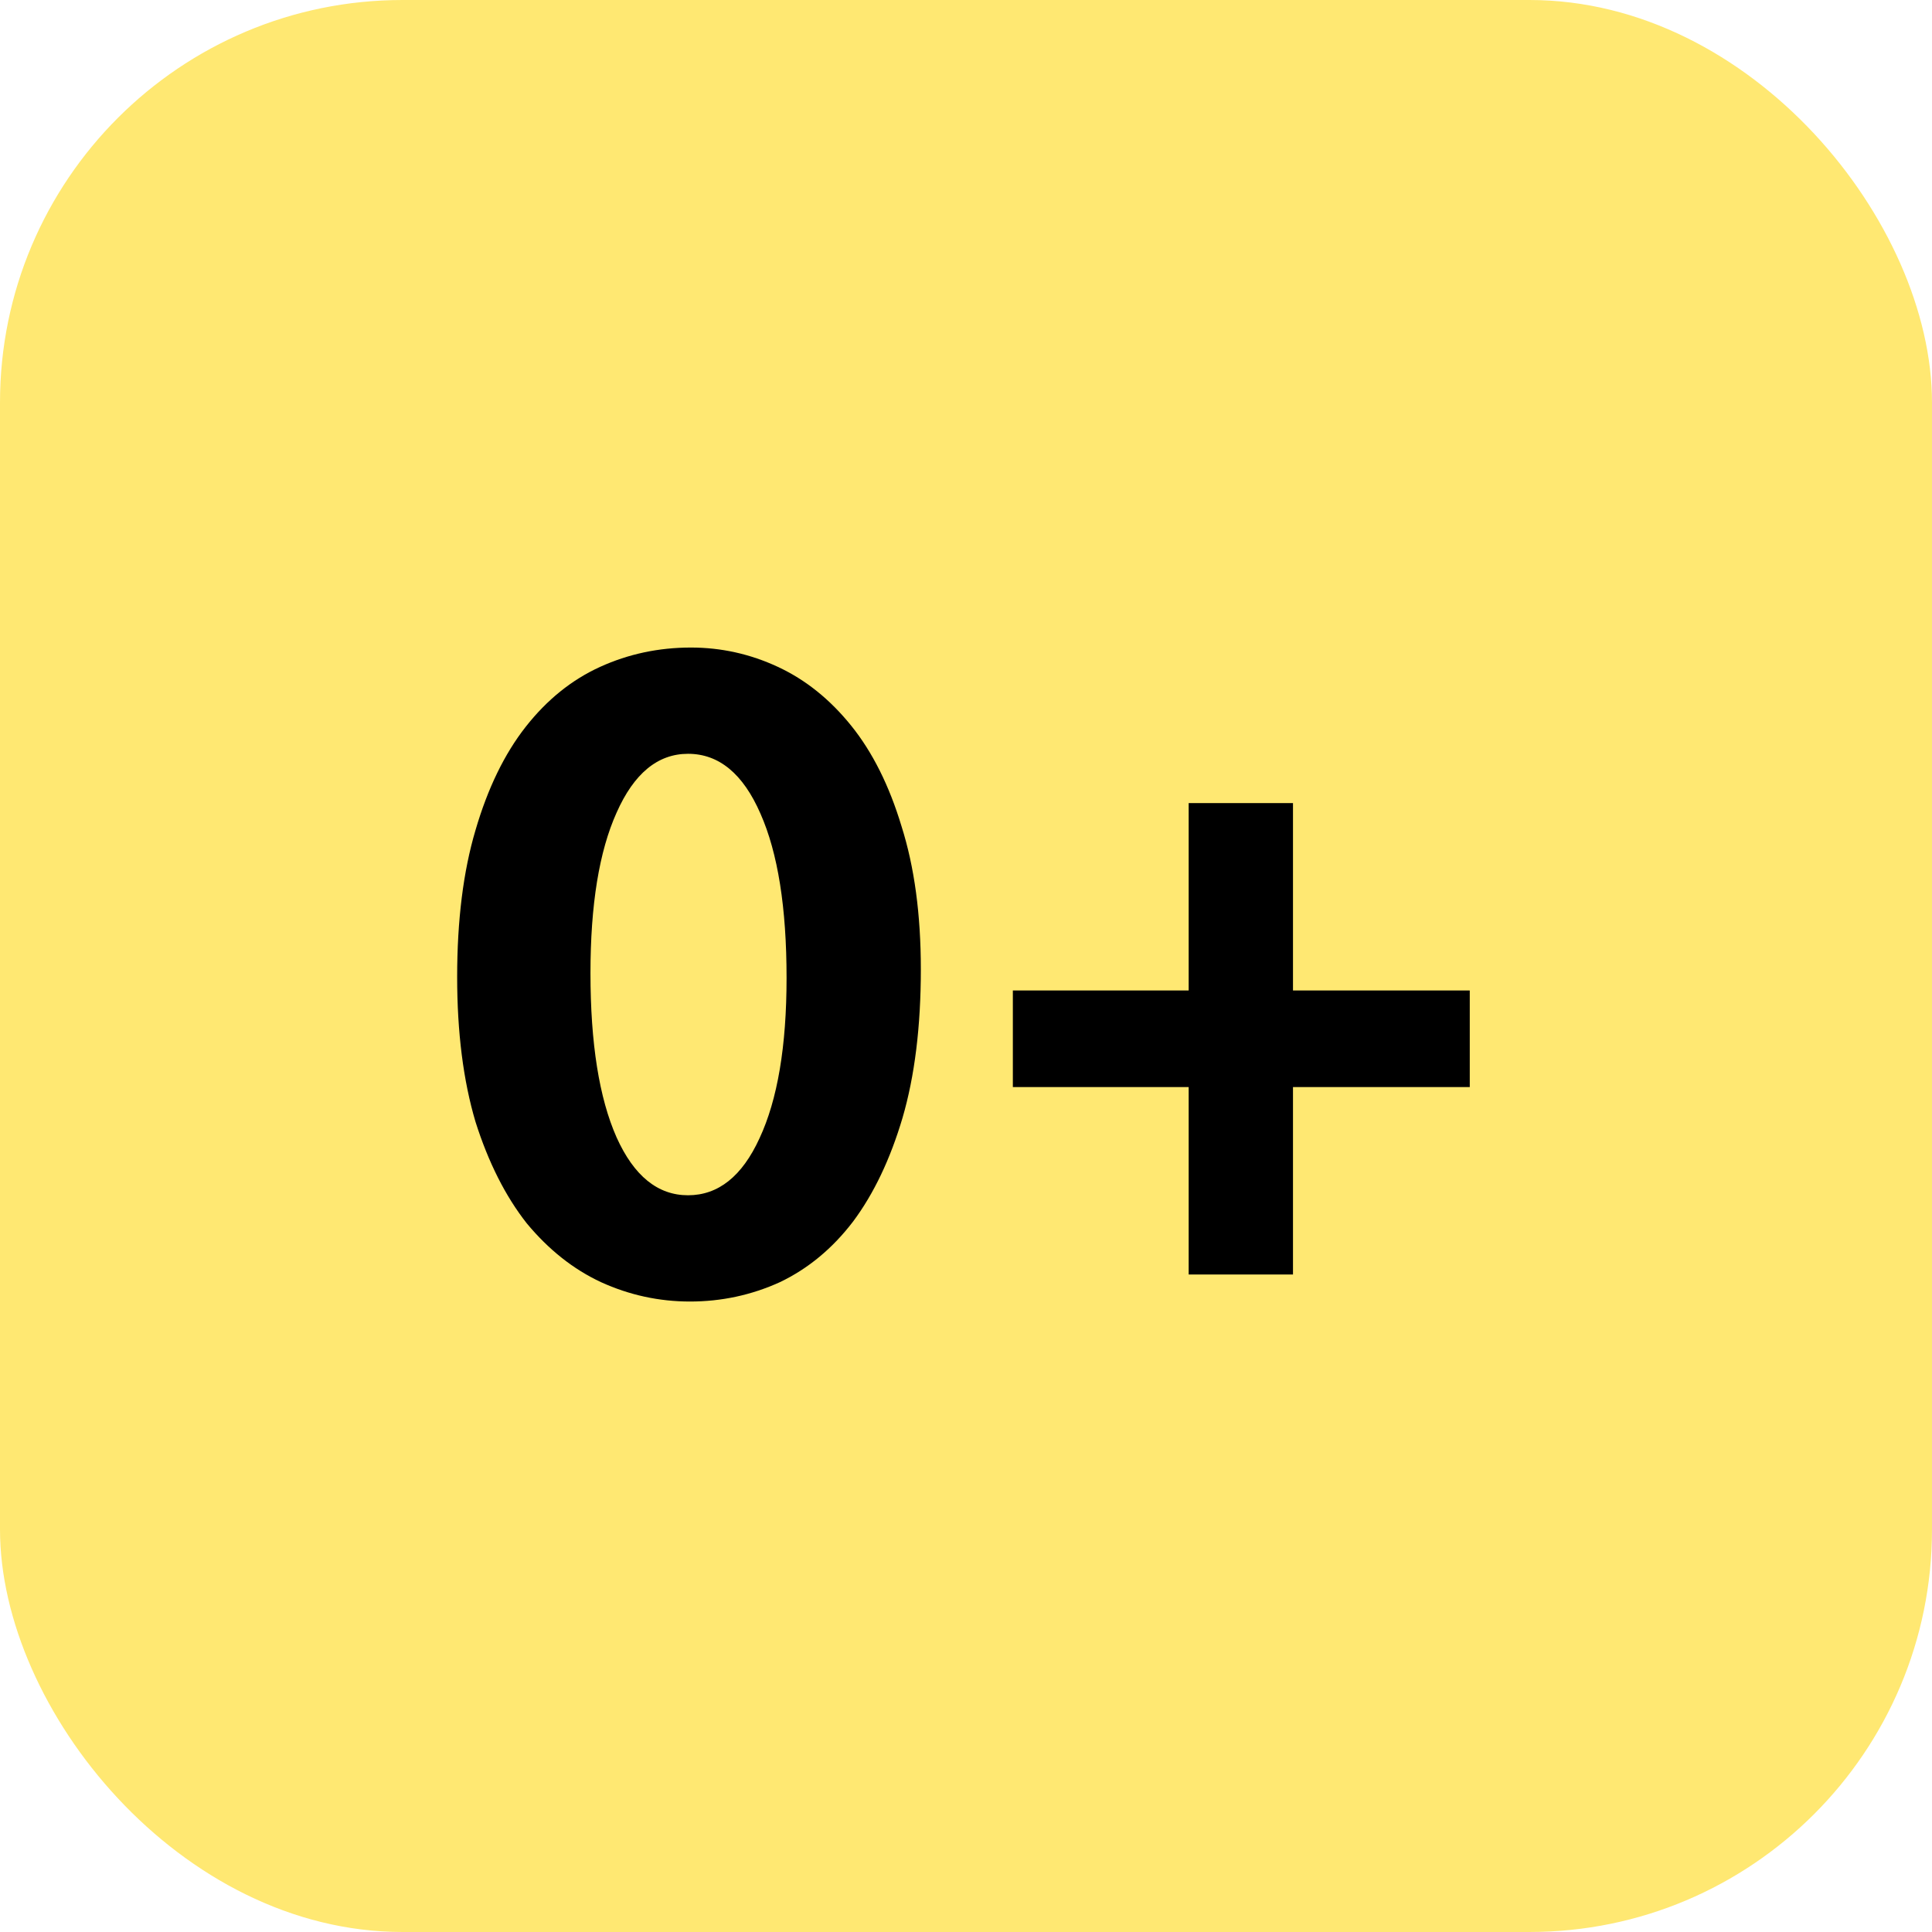
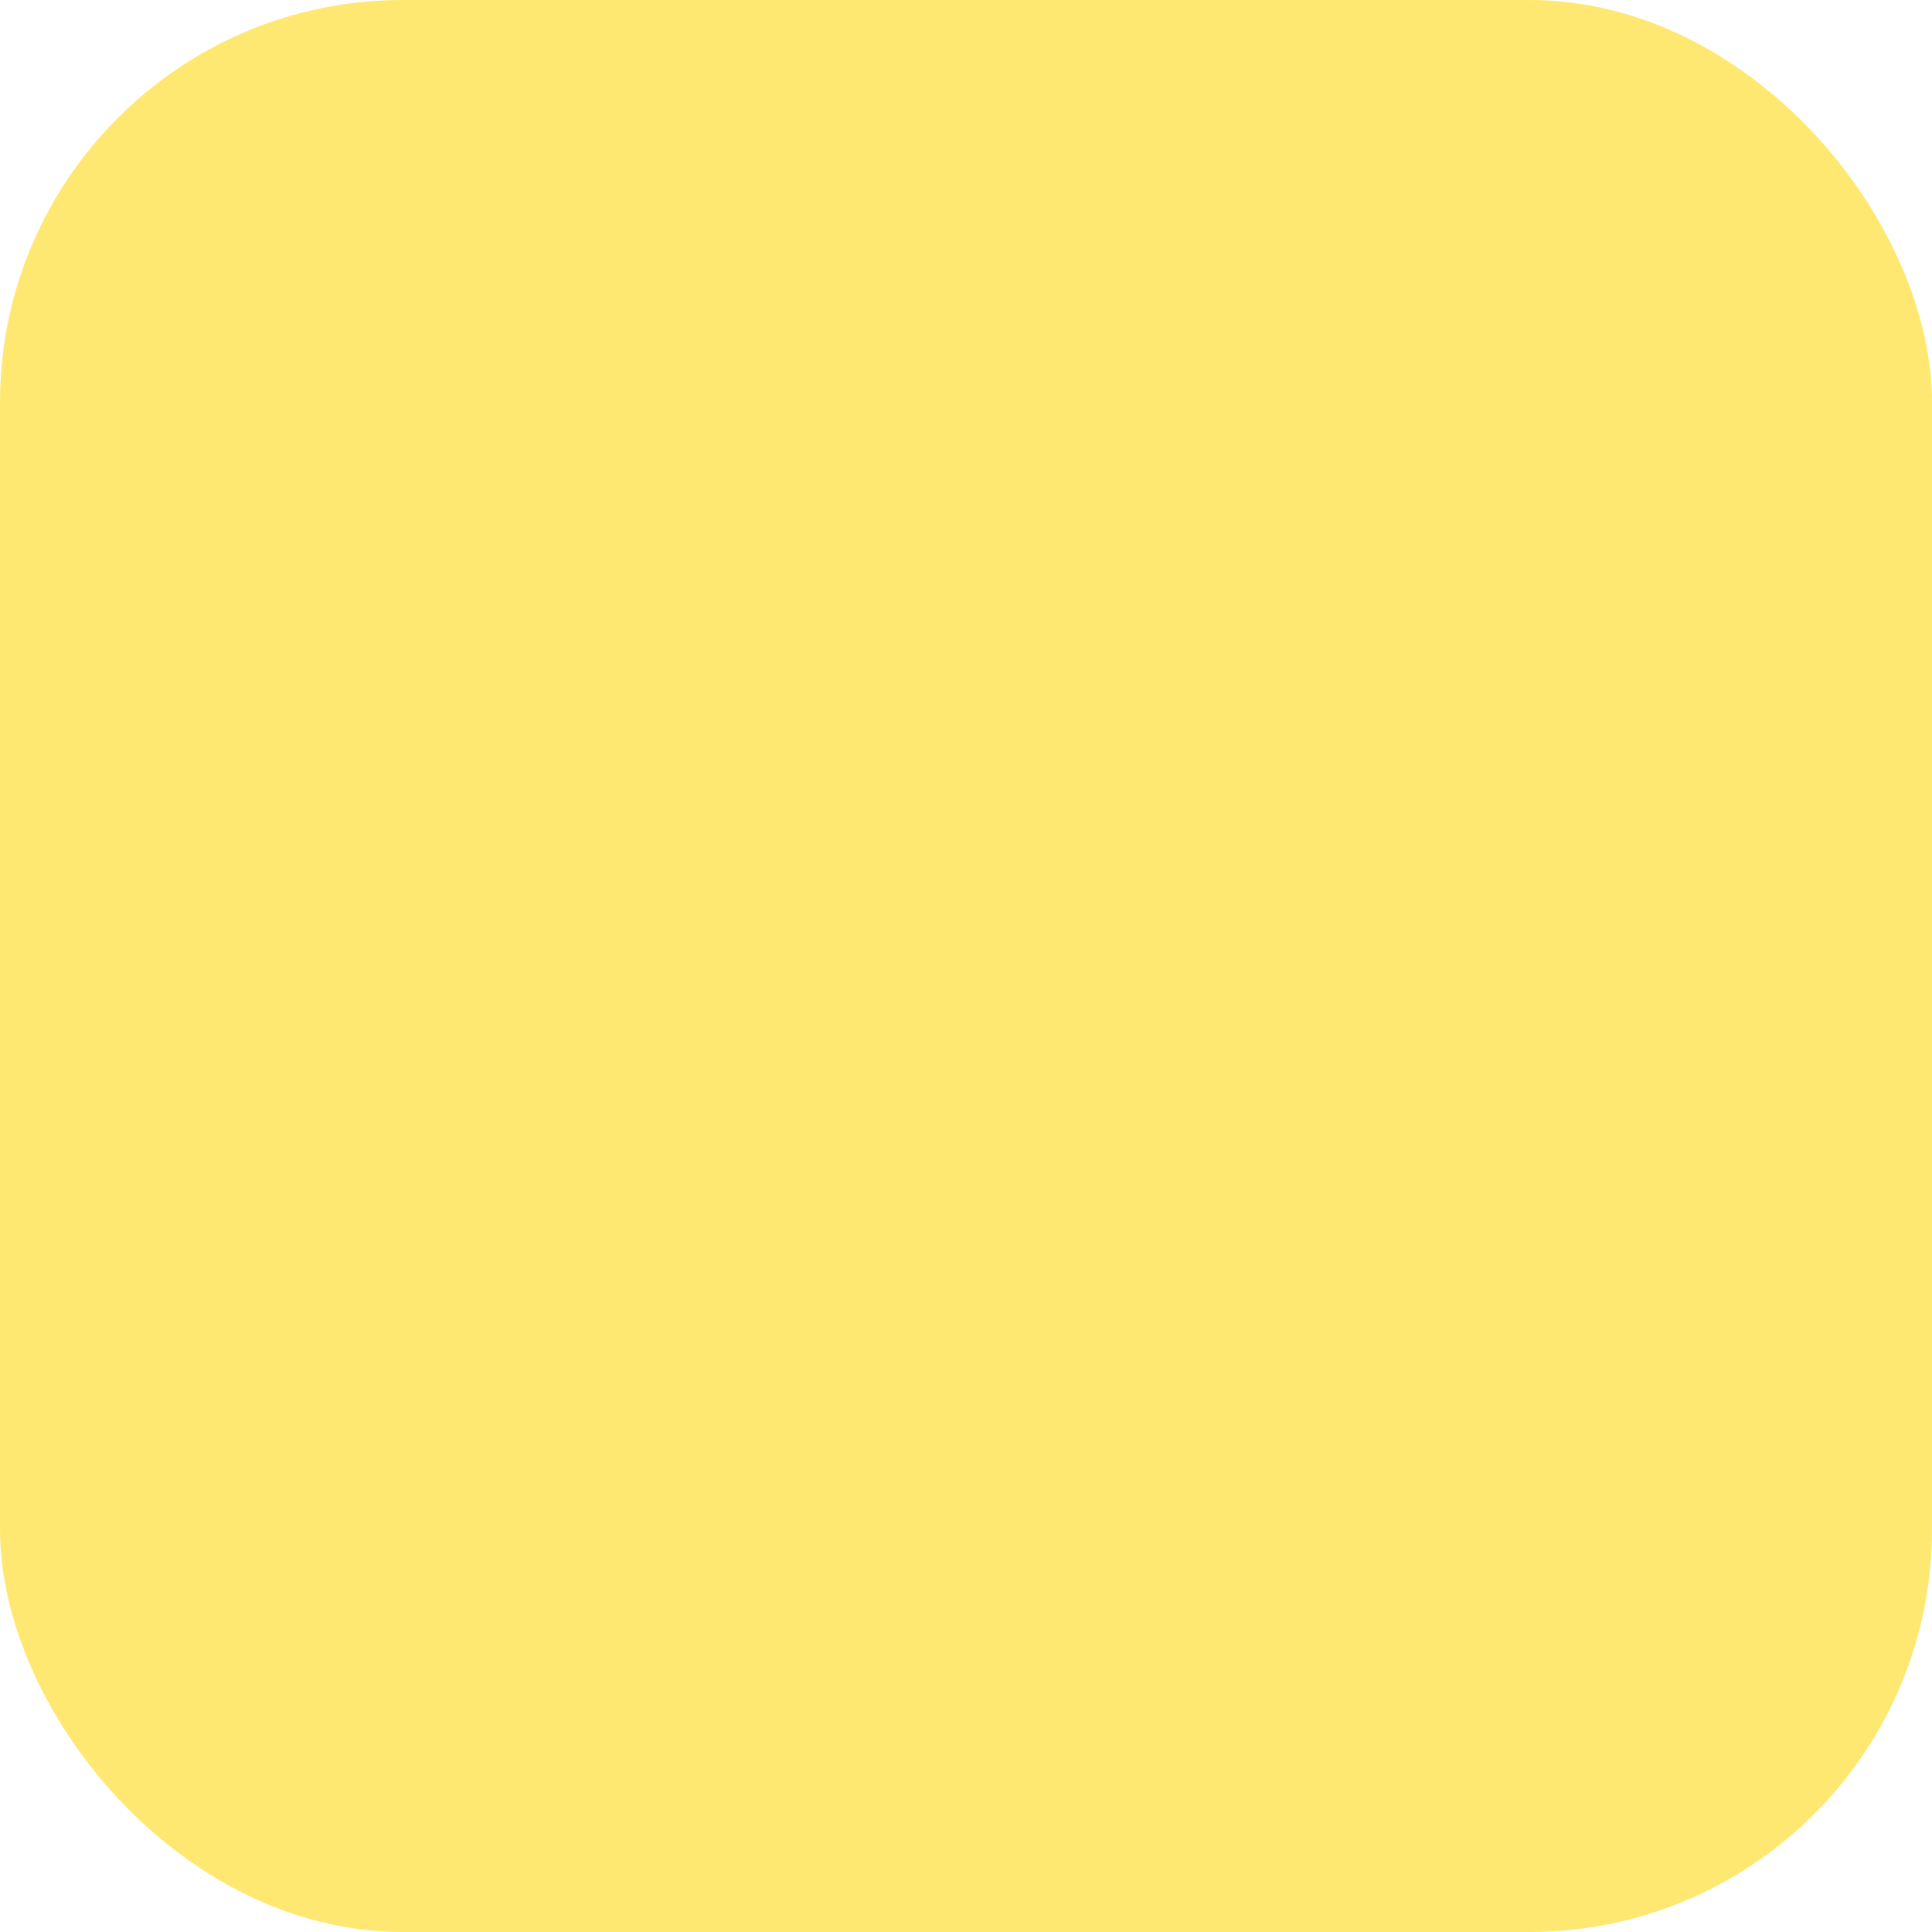
<svg xmlns="http://www.w3.org/2000/svg" width="100%" height="100%" viewBox="0 0 24 24" fill="none" preserveAspectRatio="none">
  <rect width="24" height="24" rx="5" fill="#FFE872" data-color-group="0" />
-   <path d="M8.571 16.168C8.187 16.168 7.819 16.088 7.467 15.928C7.123 15.768 6.815 15.524 6.543 15.196C6.279 14.86 6.067 14.44 5.907 13.936C5.755 13.424 5.679 12.824 5.679 12.136C5.679 11.432 5.755 10.824 5.907 10.312C6.059 9.792 6.267 9.364 6.531 9.028C6.795 8.692 7.103 8.444 7.455 8.284C7.807 8.124 8.183 8.044 8.583 8.044C8.959 8.044 9.319 8.124 9.663 8.284C10.007 8.444 10.311 8.688 10.575 9.016C10.839 9.344 11.047 9.76 11.199 10.264C11.359 10.768 11.439 11.36 11.439 12.04C11.439 12.752 11.363 13.368 11.211 13.888C11.059 14.4 10.855 14.828 10.599 15.172C10.343 15.508 10.039 15.76 9.687 15.928C9.335 16.088 8.963 16.168 8.571 16.168ZM8.547 14.848C8.923 14.848 9.219 14.612 9.435 14.14C9.659 13.66 9.771 12.996 9.771 12.148C9.771 11.276 9.663 10.596 9.447 10.108C9.231 9.612 8.931 9.364 8.547 9.364C8.171 9.364 7.875 9.608 7.659 10.096C7.443 10.576 7.335 11.24 7.335 12.088C7.335 12.96 7.443 13.64 7.659 14.128C7.875 14.608 8.171 14.848 8.547 14.848ZM16.062 12.304H18.258V13.504H16.062V15.832H14.766V13.504H12.582V12.304H14.766V9.976H16.062V12.304Z" fill="black" data-color-group="1" />
</svg>